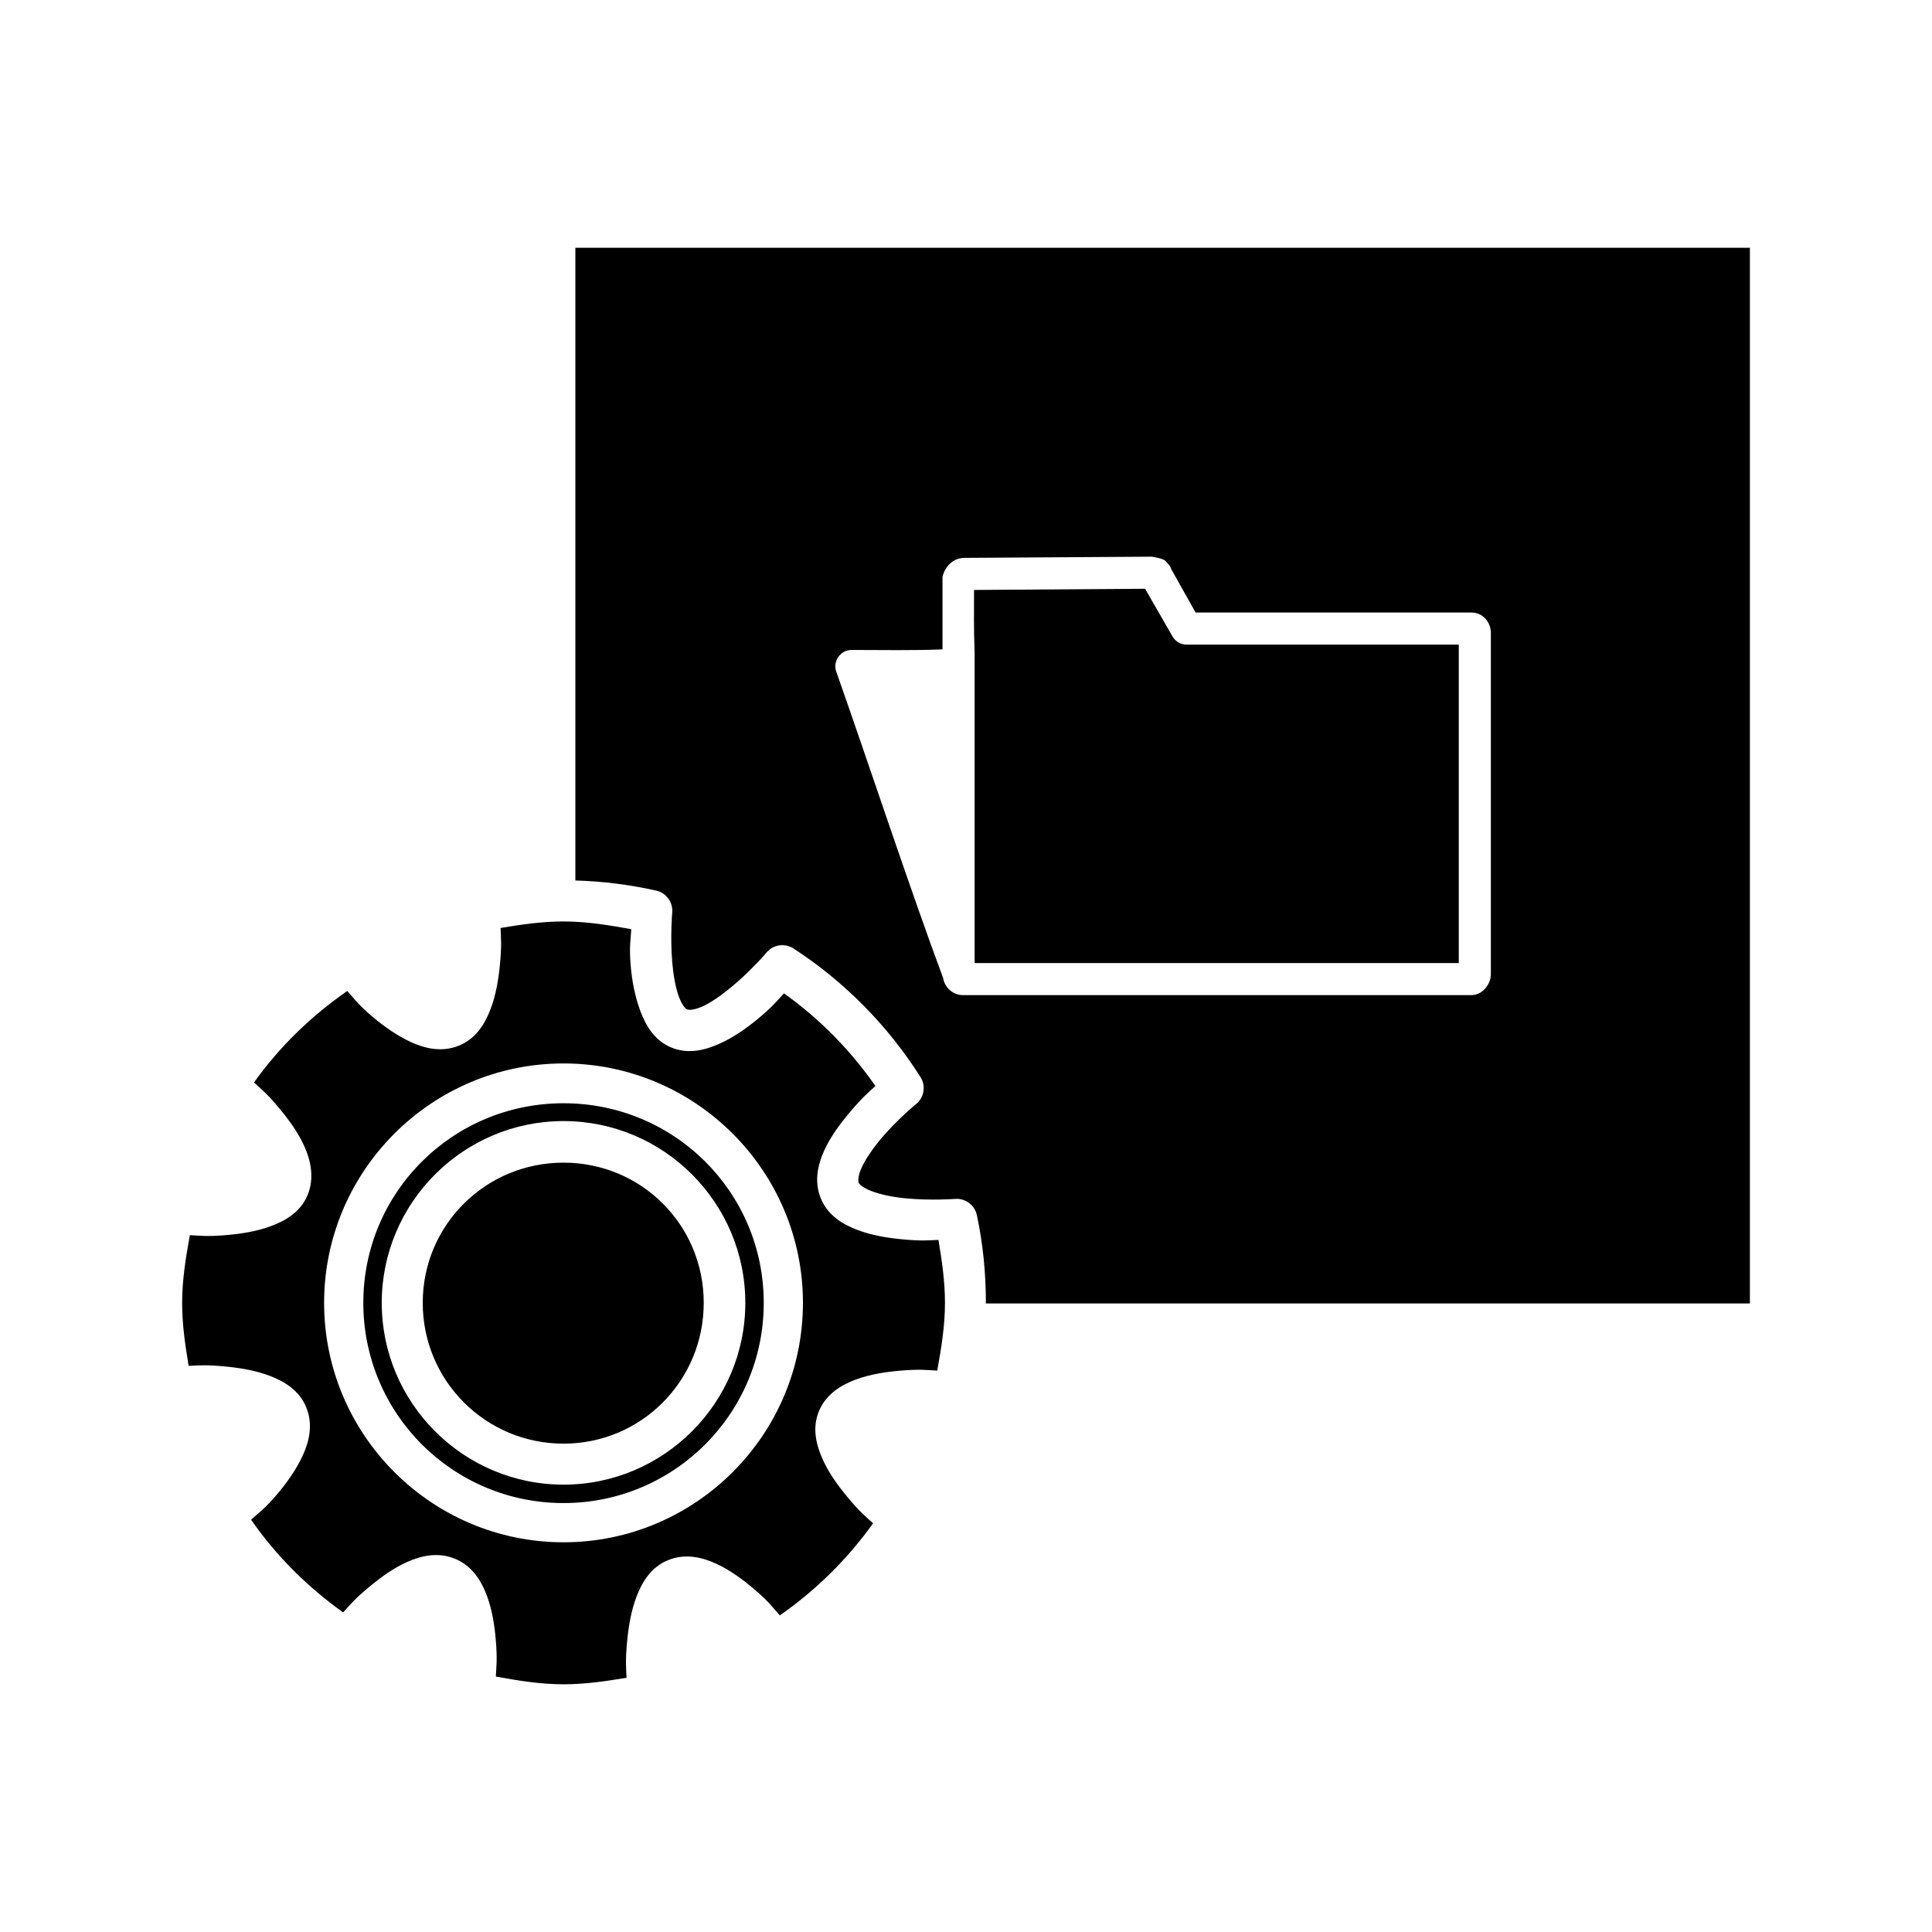
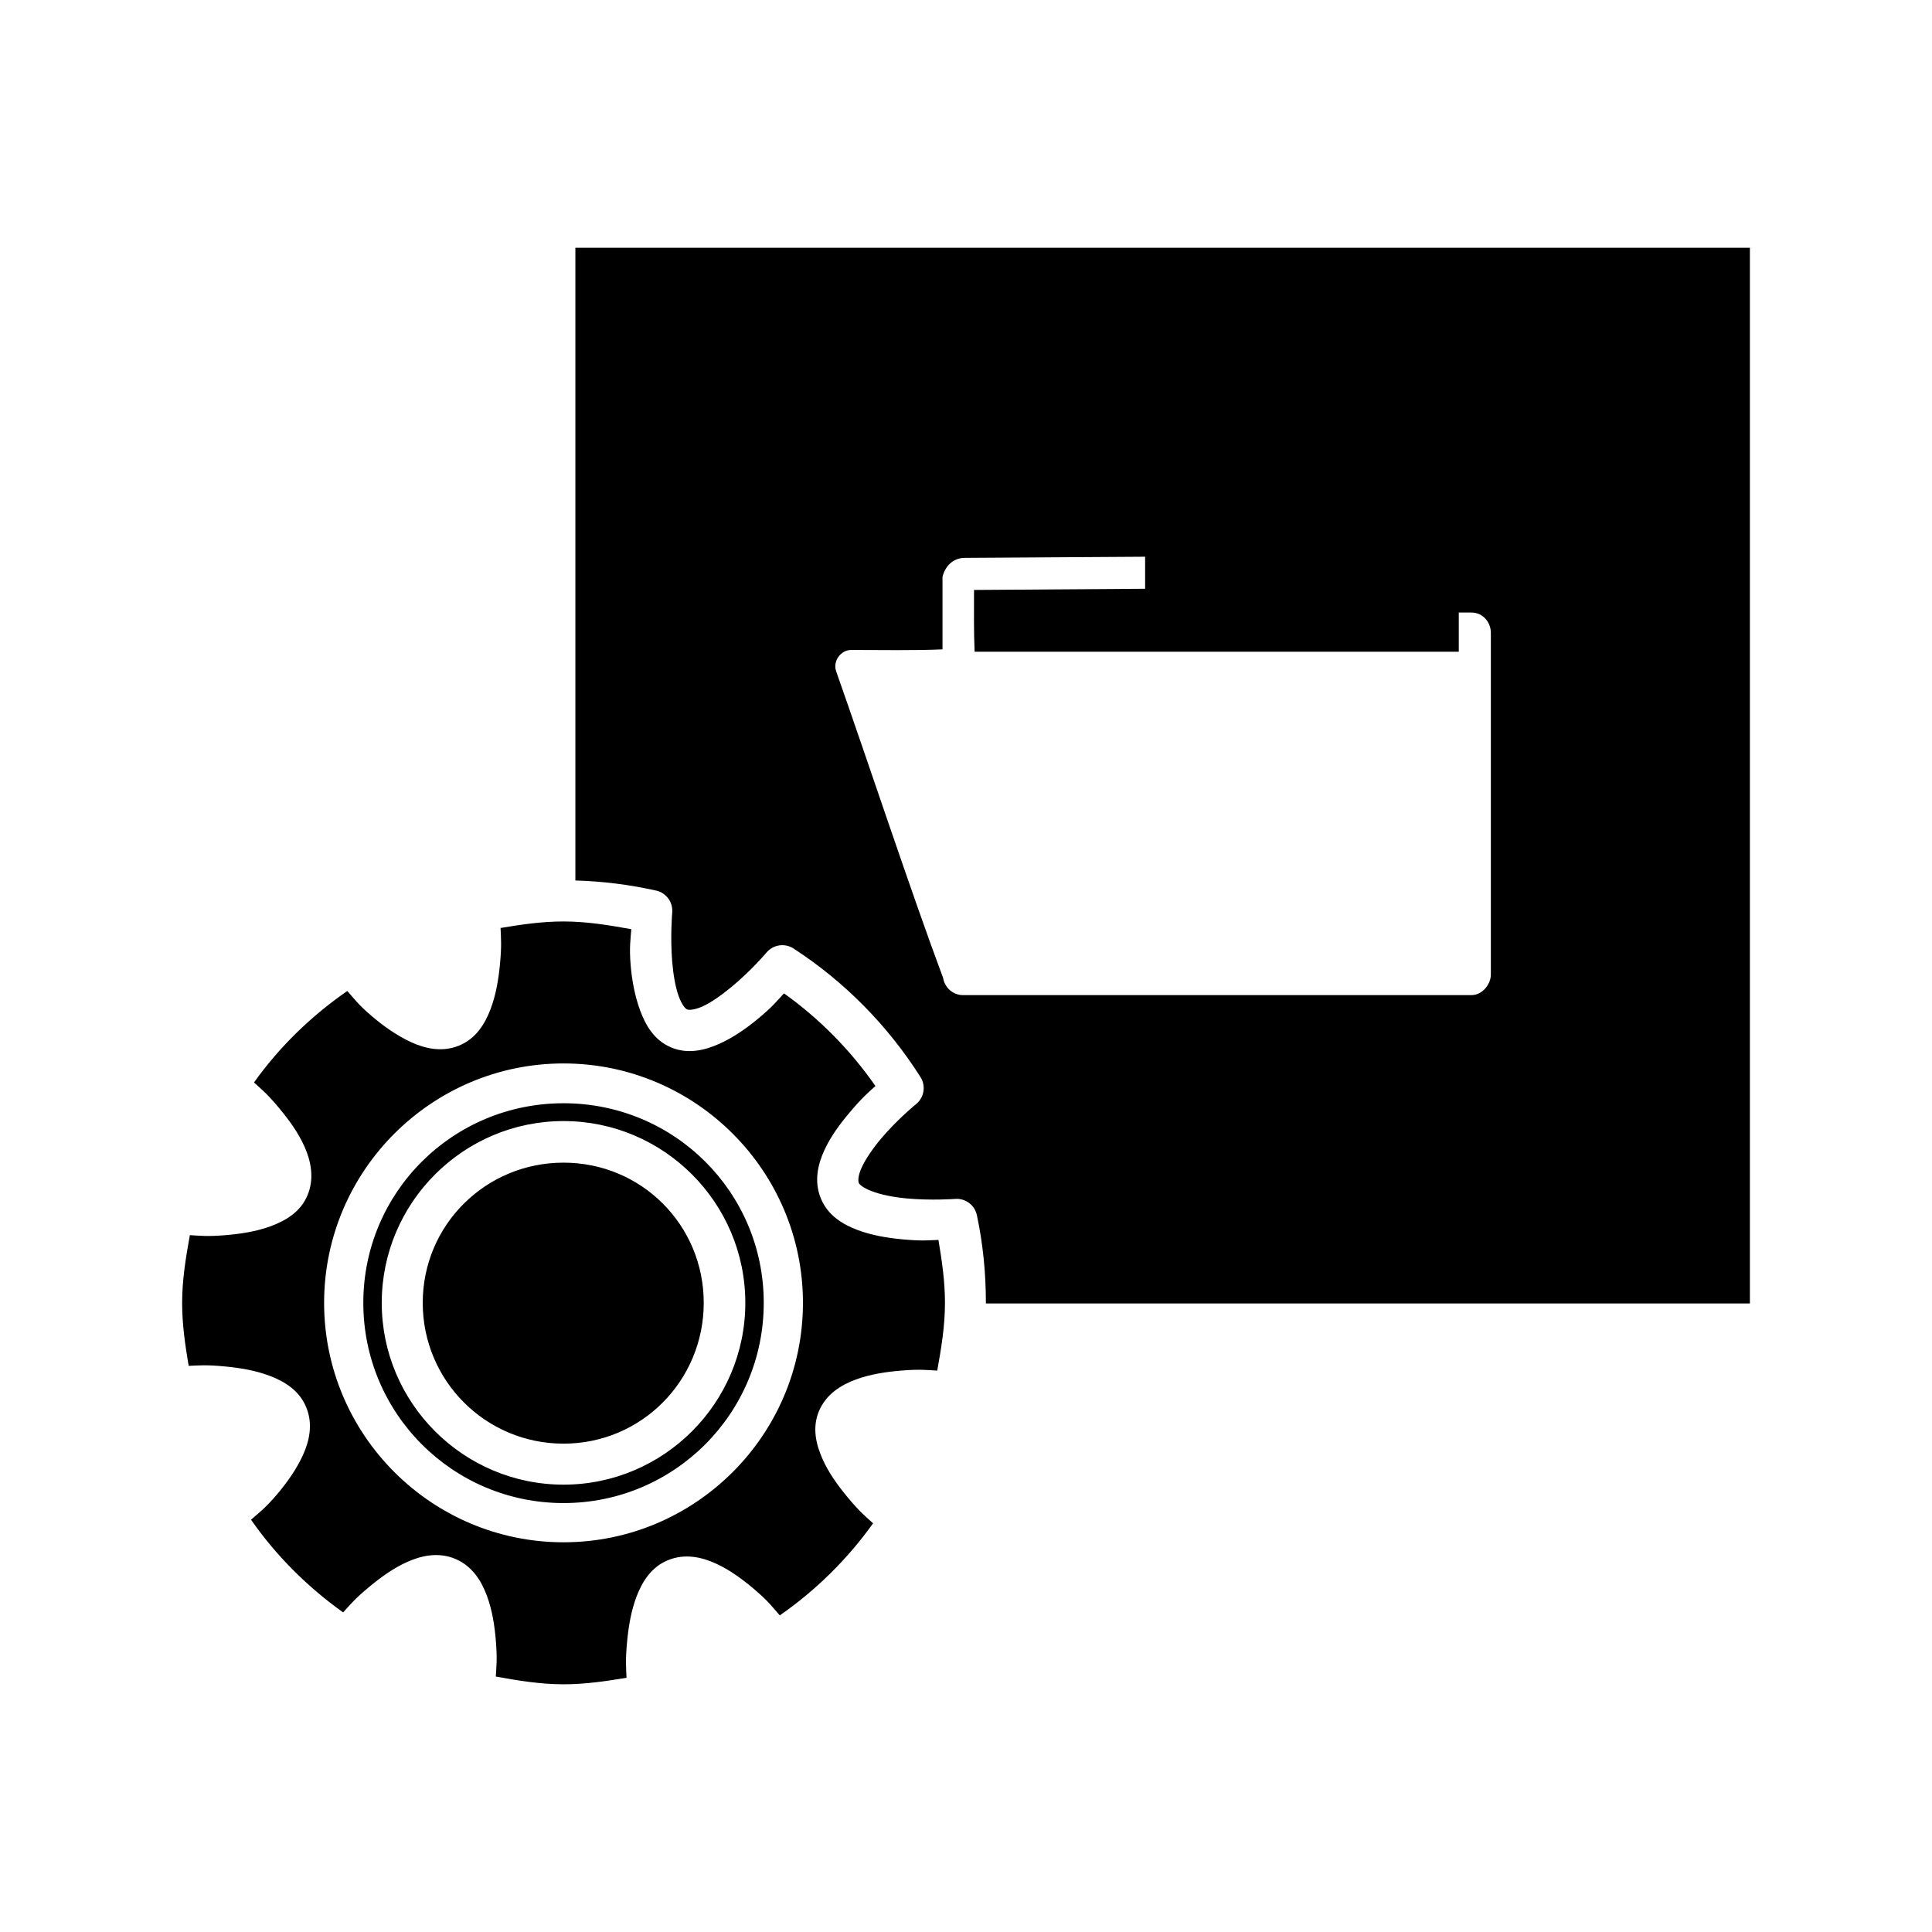
<svg xmlns="http://www.w3.org/2000/svg" fill="#000000" width="800px" height="800px" version="1.1" viewBox="144 144 512 512">
-   <path d="m296.48 209.66v167.68c7.332 0.199 14.496 1.129 21.41 2.676v-0.004c2.68 0.602 4.496 3.094 4.254 5.828 0 0-0.555 6.394 0 13.066 0.277 3.336 0.859 6.773 1.73 9.133s1.785 3.289 2.203 3.465c0.418 0.176 1.797 0.238 4.094-0.785 2.293-1.023 5.133-3.066 7.715-5.195 5.164-4.262 9.289-9.133 9.289-9.133v-0.004c1.82-2.117 4.941-2.523 7.242-0.945 13.484 8.785 24.91 20.41 33.535 34.008 1.449 2.309 0.977 5.328-1.102 7.086 0 0-4.965 4.019-9.289 9.133-2.164 2.555-4.144 5.434-5.195 7.715-1.055 2.281-0.957 3.672-0.789 4.094 0.172 0.418 1.113 1.305 3.465 2.203 2.348 0.898 5.641 1.57 8.973 1.891 6.672 0.637 13.066 0.156 13.066 0.156l0.004-0.004c2.781-0.23 5.293 1.668 5.824 4.41 1.582 7.492 2.363 15.188 2.363 23.145v0.156h202.47v-279.77h-311.26zm152.72 81.867c1.016 0.156 2.406 0.391 3.465 0.945 0.641 0.672 1.531 1.48 1.73 2.363l6.453 11.492h73.051c3.316 0 5.195 2.832 5.195 5.352v90.527c0 1.262-0.465 2.434-1.258 3.465-0.793 1.031-2.125 2.047-3.938 2.047h-134.77c-1.809 0-3.301-1.016-4.094-2.047-0.598-0.773-0.961-1.605-1.102-2.519-8.512-22.789-19.543-56.277-28.34-81.238-0.562-1.566-0.004-3.176 0.785-4.094 0.789-0.918 1.805-1.574 3.305-1.574 7.887 0 16.613 0.176 24.09-0.156v-19.207c0.648-2.731 2.734-5.004 5.824-5.039l49.594-0.316zm-1.73 8.5-45.344 0.316c0 5.438-0.082 11.023 0.156 16.375v82.5h128.31v-84.387h-72.266c-1.48-0.016-2.898-0.914-3.621-2.203l-7.242-12.594zm-154.13 88.168c-5.734 0-11.223 0.816-16.688 1.73 0.109 2.746 0.324 4.57-0.156 9.605-0.371 3.922-1.047 8.121-2.519 11.965s-3.832 7.766-8.344 9.605c-4.512 1.836-9.016 0.781-12.754-0.945-3.738-1.727-7.231-4.227-10.234-6.769-3.785-3.203-4.758-4.715-6.613-6.769-9.578 6.656-17.945 14.754-24.719 24.246 2.019 1.859 3.539 3.012 6.769 6.926 2.504 3.035 4.934 6.316 6.613 10.078 1.68 3.762 2.68 8.418 0.789 12.91-1.891 4.492-5.898 6.762-9.762 8.188-3.863 1.426-8.039 2.035-11.965 2.363-4.957 0.414-6.684 0.141-9.445 0-1.055 5.856-2.047 11.789-2.047 17.949 0 5.731 0.816 11.227 1.73 16.688 2.746-0.117 4.566-0.324 9.605 0.156 3.922 0.371 8.117 1.047 11.965 2.519 3.844 1.473 7.766 3.828 9.605 8.344 1.836 4.512 0.781 9.012-0.945 12.754-1.723 3.738-4.227 7.227-6.769 10.234-3.281 3.875-4.887 4.938-6.926 6.769 6.644 9.539 14.941 17.812 24.402 24.562 1.859-2.019 3.012-3.539 6.926-6.769 3.035-2.508 6.316-4.934 10.078-6.613 3.762-1.68 8.262-2.68 12.754-0.789s6.918 5.898 8.344 9.762 2.035 7.883 2.363 11.809c0.418 5.039 0.145 6.859 0 9.605 5.856 1.059 11.793 2.047 17.949 2.047 5.731 0 11.219-0.812 16.688-1.73-0.109-2.746-0.324-4.57 0.156-9.605 0.371-3.922 1.047-8.121 2.519-11.965 1.473-3.844 3.832-7.766 8.344-9.605 4.516-1.836 9.016-0.781 12.754 0.945 3.738 1.723 7.07 4.227 10.078 6.769 3.871 3.277 4.938 4.887 6.769 6.926 9.586-6.66 17.945-14.91 24.719-24.402-2.019-1.859-3.539-3.012-6.769-6.926-2.508-3.035-4.934-6.316-6.613-10.078-1.68-3.762-2.84-8.262-0.945-12.754 1.891-4.492 5.898-6.918 9.762-8.344 3.863-1.426 8.043-2.035 11.965-2.363 5.043-0.418 6.859-0.145 9.605 0 1.055-5.852 2.047-11.789 2.047-17.949 0-5.731-0.816-11.223-1.73-16.688-2.746 0.117-4.566 0.324-9.605-0.156-3.922-0.371-8.117-1.047-11.965-2.519s-7.766-3.832-9.605-8.344-0.781-9.012 0.945-12.754c1.723-3.738 4.223-7.07 6.769-10.078 3.277-3.875 4.731-5.094 6.769-6.926-6.641-9.531-14.793-17.812-24.246-24.562-1.859 2.019-3.012 3.539-6.926 6.769-3.035 2.508-6.473 4.934-10.234 6.613s-8.262 2.836-12.754 0.945c-4.492-1.891-6.762-5.898-8.188-9.762-1.426-3.863-2.191-8.039-2.519-11.965-0.422-5.039 0-6.859 0.156-9.605-5.852-1.055-11.789-2.047-17.949-2.047zm0 37.629c34.973 0 63.449 28.477 63.449 63.449 0 34.973-28.473 63.449-63.449 63.449-34.973 0-63.449-28.477-63.449-63.449 0-34.973 28.477-63.449 63.449-63.449zm0 10.547c-29.328 0-53.059 23.57-53.059 52.898 0 29.332 23.727 53.059 53.059 53.059 29.332 0 53.059-23.727 53.059-53.059s-23.727-52.898-53.059-52.898zm0 4.723c26.551 0 48.176 21.629 48.176 48.176 0 26.551-21.629 48.176-48.176 48.176-26.547 0-48.176-21.629-48.176-48.176s21.629-48.176 48.176-48.176zm0 11.02c-20.637 0-37.312 16.52-37.312 37.156s16.676 37.312 37.312 37.312c20.637 0 37.156-16.676 37.156-37.312s-16.52-37.156-37.156-37.156z" />
+   <path d="m296.48 209.66v167.68c7.332 0.199 14.496 1.129 21.41 2.676v-0.004c2.68 0.602 4.496 3.094 4.254 5.828 0 0-0.555 6.394 0 13.066 0.277 3.336 0.859 6.773 1.73 9.133s1.785 3.289 2.203 3.465c0.418 0.176 1.797 0.238 4.094-0.785 2.293-1.023 5.133-3.066 7.715-5.195 5.164-4.262 9.289-9.133 9.289-9.133v-0.004c1.82-2.117 4.941-2.523 7.242-0.945 13.484 8.785 24.91 20.41 33.535 34.008 1.449 2.309 0.977 5.328-1.102 7.086 0 0-4.965 4.019-9.289 9.133-2.164 2.555-4.144 5.434-5.195 7.715-1.055 2.281-0.957 3.672-0.789 4.094 0.172 0.418 1.113 1.305 3.465 2.203 2.348 0.898 5.641 1.57 8.973 1.891 6.672 0.637 13.066 0.156 13.066 0.156l0.004-0.004c2.781-0.23 5.293 1.668 5.824 4.41 1.582 7.492 2.363 15.188 2.363 23.145v0.156h202.47v-279.77h-311.26zm152.72 81.867c1.016 0.156 2.406 0.391 3.465 0.945 0.641 0.672 1.531 1.48 1.73 2.363l6.453 11.492h73.051c3.316 0 5.195 2.832 5.195 5.352v90.527c0 1.262-0.465 2.434-1.258 3.465-0.793 1.031-2.125 2.047-3.938 2.047h-134.77c-1.809 0-3.301-1.016-4.094-2.047-0.598-0.773-0.961-1.605-1.102-2.519-8.512-22.789-19.543-56.277-28.34-81.238-0.562-1.566-0.004-3.176 0.785-4.094 0.789-0.918 1.805-1.574 3.305-1.574 7.887 0 16.613 0.176 24.09-0.156v-19.207c0.648-2.731 2.734-5.004 5.824-5.039l49.594-0.316zm-1.73 8.5-45.344 0.316c0 5.438-0.082 11.023 0.156 16.375h128.31v-84.387h-72.266c-1.48-0.016-2.898-0.914-3.621-2.203l-7.242-12.594zm-154.13 88.168c-5.734 0-11.223 0.816-16.688 1.73 0.109 2.746 0.324 4.57-0.156 9.605-0.371 3.922-1.047 8.121-2.519 11.965s-3.832 7.766-8.344 9.605c-4.512 1.836-9.016 0.781-12.754-0.945-3.738-1.727-7.231-4.227-10.234-6.769-3.785-3.203-4.758-4.715-6.613-6.769-9.578 6.656-17.945 14.754-24.719 24.246 2.019 1.859 3.539 3.012 6.769 6.926 2.504 3.035 4.934 6.316 6.613 10.078 1.68 3.762 2.68 8.418 0.789 12.91-1.891 4.492-5.898 6.762-9.762 8.188-3.863 1.426-8.039 2.035-11.965 2.363-4.957 0.414-6.684 0.141-9.445 0-1.055 5.856-2.047 11.789-2.047 17.949 0 5.731 0.816 11.227 1.73 16.688 2.746-0.117 4.566-0.324 9.605 0.156 3.922 0.371 8.117 1.047 11.965 2.519 3.844 1.473 7.766 3.828 9.605 8.344 1.836 4.512 0.781 9.012-0.945 12.754-1.723 3.738-4.227 7.227-6.769 10.234-3.281 3.875-4.887 4.938-6.926 6.769 6.644 9.539 14.941 17.812 24.402 24.562 1.859-2.019 3.012-3.539 6.926-6.769 3.035-2.508 6.316-4.934 10.078-6.613 3.762-1.68 8.262-2.68 12.754-0.789s6.918 5.898 8.344 9.762 2.035 7.883 2.363 11.809c0.418 5.039 0.145 6.859 0 9.605 5.856 1.059 11.793 2.047 17.949 2.047 5.731 0 11.219-0.812 16.688-1.73-0.109-2.746-0.324-4.57 0.156-9.605 0.371-3.922 1.047-8.121 2.519-11.965 1.473-3.844 3.832-7.766 8.344-9.605 4.516-1.836 9.016-0.781 12.754 0.945 3.738 1.723 7.07 4.227 10.078 6.769 3.871 3.277 4.938 4.887 6.769 6.926 9.586-6.66 17.945-14.91 24.719-24.402-2.019-1.859-3.539-3.012-6.769-6.926-2.508-3.035-4.934-6.316-6.613-10.078-1.68-3.762-2.84-8.262-0.945-12.754 1.891-4.492 5.898-6.918 9.762-8.344 3.863-1.426 8.043-2.035 11.965-2.363 5.043-0.418 6.859-0.145 9.605 0 1.055-5.852 2.047-11.789 2.047-17.949 0-5.731-0.816-11.223-1.73-16.688-2.746 0.117-4.566 0.324-9.605-0.156-3.922-0.371-8.117-1.047-11.965-2.519s-7.766-3.832-9.605-8.344-0.781-9.012 0.945-12.754c1.723-3.738 4.223-7.07 6.769-10.078 3.277-3.875 4.731-5.094 6.769-6.926-6.641-9.531-14.793-17.812-24.246-24.562-1.859 2.019-3.012 3.539-6.926 6.769-3.035 2.508-6.473 4.934-10.234 6.613s-8.262 2.836-12.754 0.945c-4.492-1.891-6.762-5.898-8.188-9.762-1.426-3.863-2.191-8.039-2.519-11.965-0.422-5.039 0-6.859 0.156-9.605-5.852-1.055-11.789-2.047-17.949-2.047zm0 37.629c34.973 0 63.449 28.477 63.449 63.449 0 34.973-28.473 63.449-63.449 63.449-34.973 0-63.449-28.477-63.449-63.449 0-34.973 28.477-63.449 63.449-63.449zm0 10.547c-29.328 0-53.059 23.57-53.059 52.898 0 29.332 23.727 53.059 53.059 53.059 29.332 0 53.059-23.727 53.059-53.059s-23.727-52.898-53.059-52.898zm0 4.723c26.551 0 48.176 21.629 48.176 48.176 0 26.551-21.629 48.176-48.176 48.176-26.547 0-48.176-21.629-48.176-48.176s21.629-48.176 48.176-48.176zm0 11.02c-20.637 0-37.312 16.52-37.312 37.156s16.676 37.312 37.312 37.312c20.637 0 37.156-16.676 37.156-37.312s-16.52-37.156-37.156-37.156z" />
</svg>